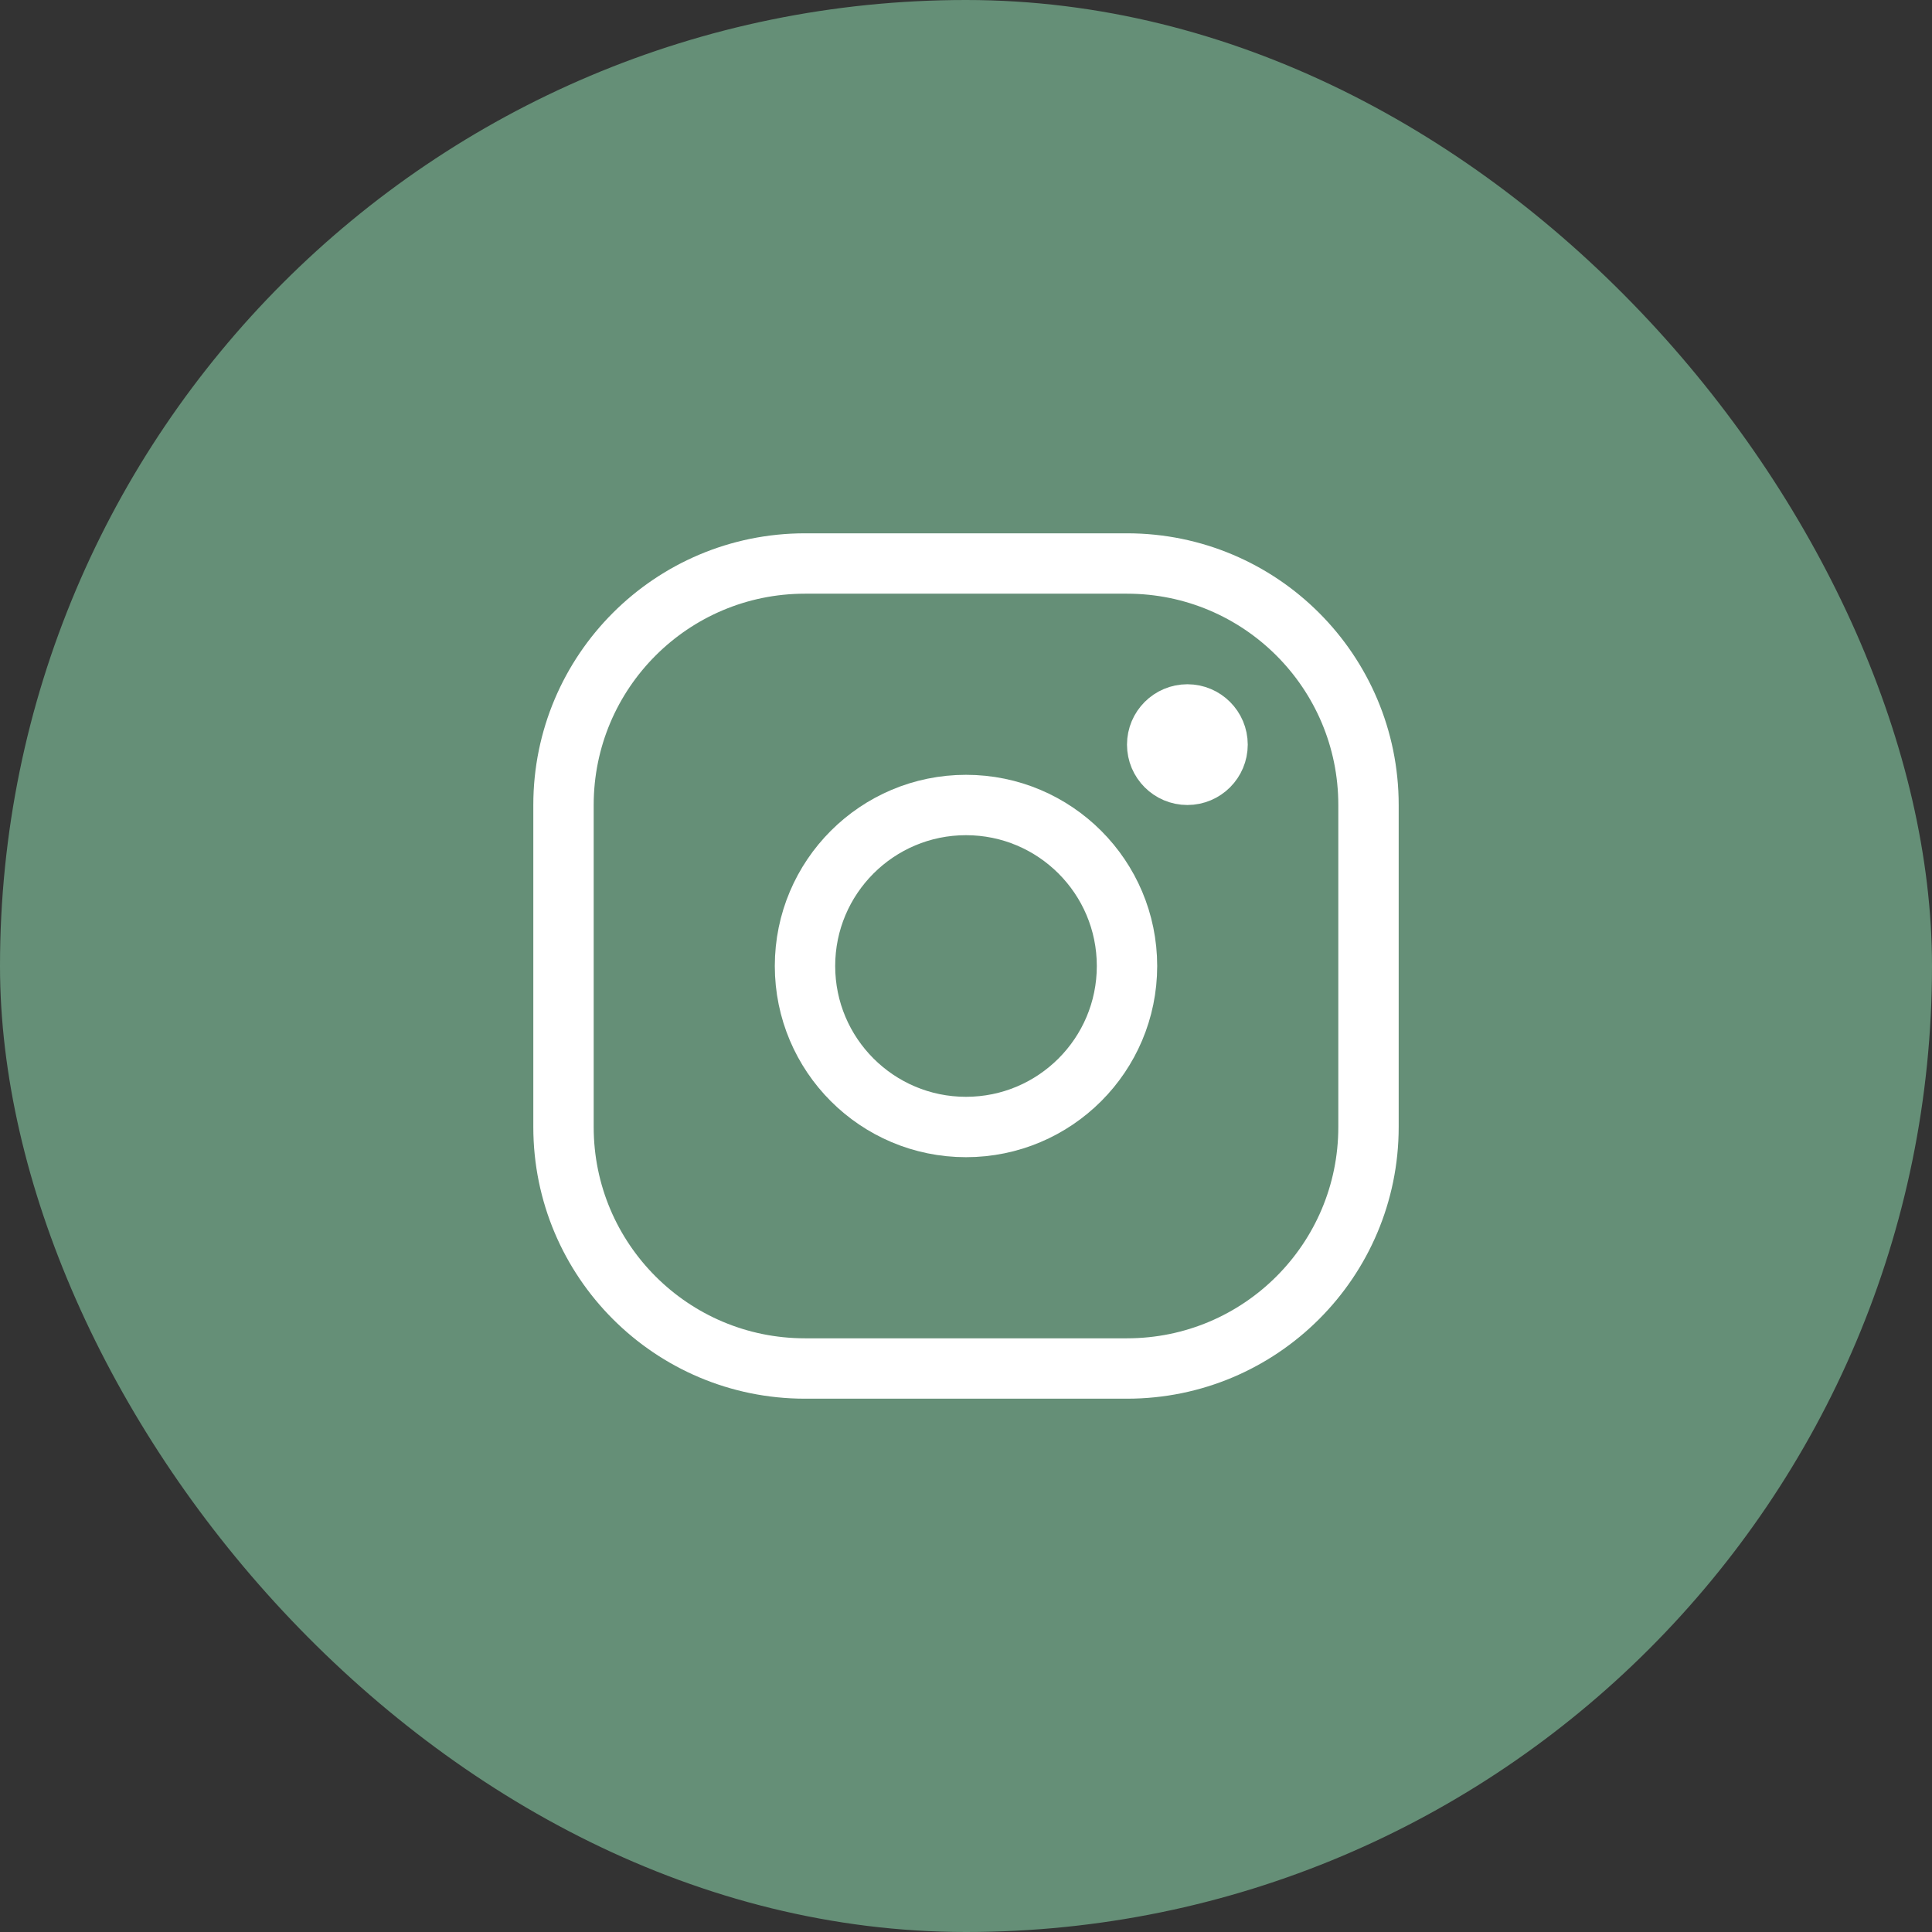
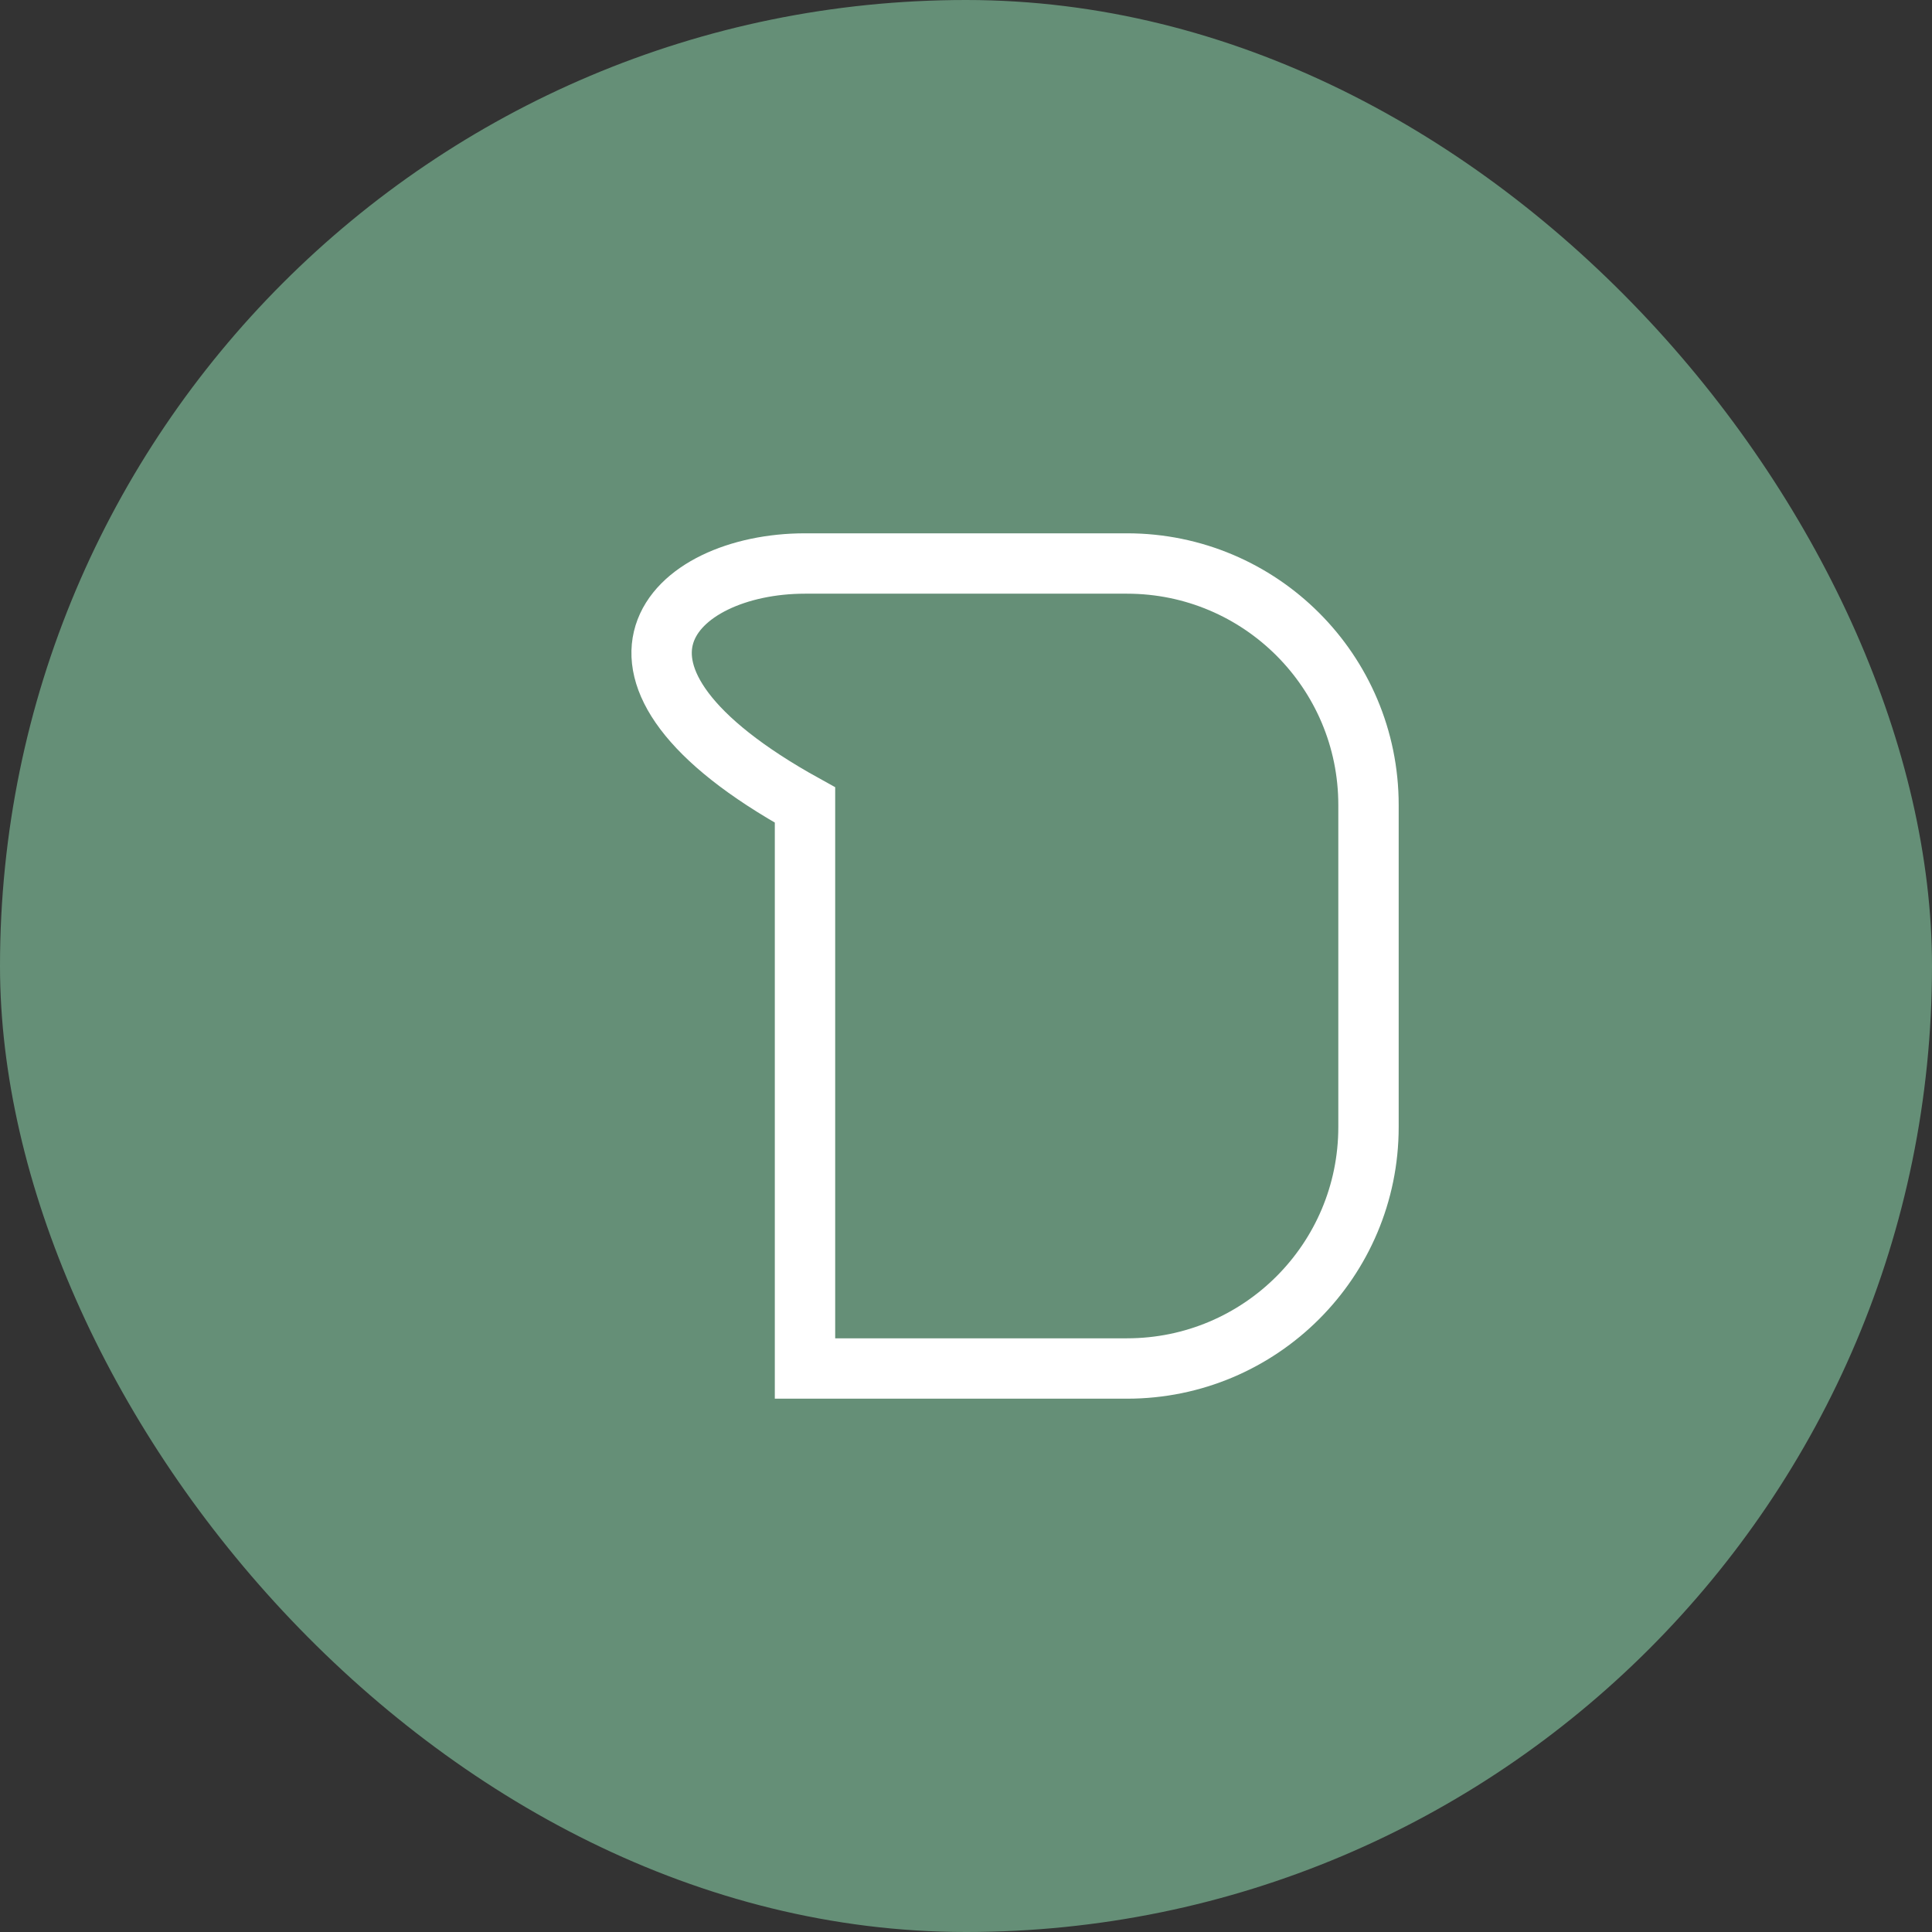
<svg xmlns="http://www.w3.org/2000/svg" width="48" height="48" viewBox="0 0 48 48" fill="none">
  <rect x="0" y="0" width="48" height="48" fill="#333333" stroke="none" />
  <rect width="48" height="48" rx="24" fill="#658F77" />
-   <path fill-rule="evenodd" clip-rule="evenodd" d="M20 14H28C31.314 14 34 16.686 34 20V28C34 31.314 31.314 34 28 34H20C16.686 34 14 31.314 14 28V20C14 16.686 16.686 14 20 14Z" stroke="white" stroke-width="1.5" />
-   <path fill-rule="evenodd" clip-rule="evenodd" d="M24 28C21.791 28 20 26.209 20 24C20 21.791 21.791 20 24 20C26.209 20 28 21.791 28 24C28 26.209 26.209 28 24 28Z" stroke="white" stroke-width="1.5" />
-   <path d="M30.25 18.5C30.25 18.914 29.914 19.25 29.5 19.25C29.086 19.25 28.75 18.914 28.75 18.5C28.75 18.086 29.086 17.75 29.5 17.75C29.914 17.75 30.25 18.086 30.25 18.5Z" stroke="white" stroke-width="1.5" />
+   <path fill-rule="evenodd" clip-rule="evenodd" d="M20 14H28C31.314 14 34 16.686 34 20V28C34 31.314 31.314 34 28 34H20V20C14 16.686 16.686 14 20 14Z" stroke="white" stroke-width="1.5" />
</svg>